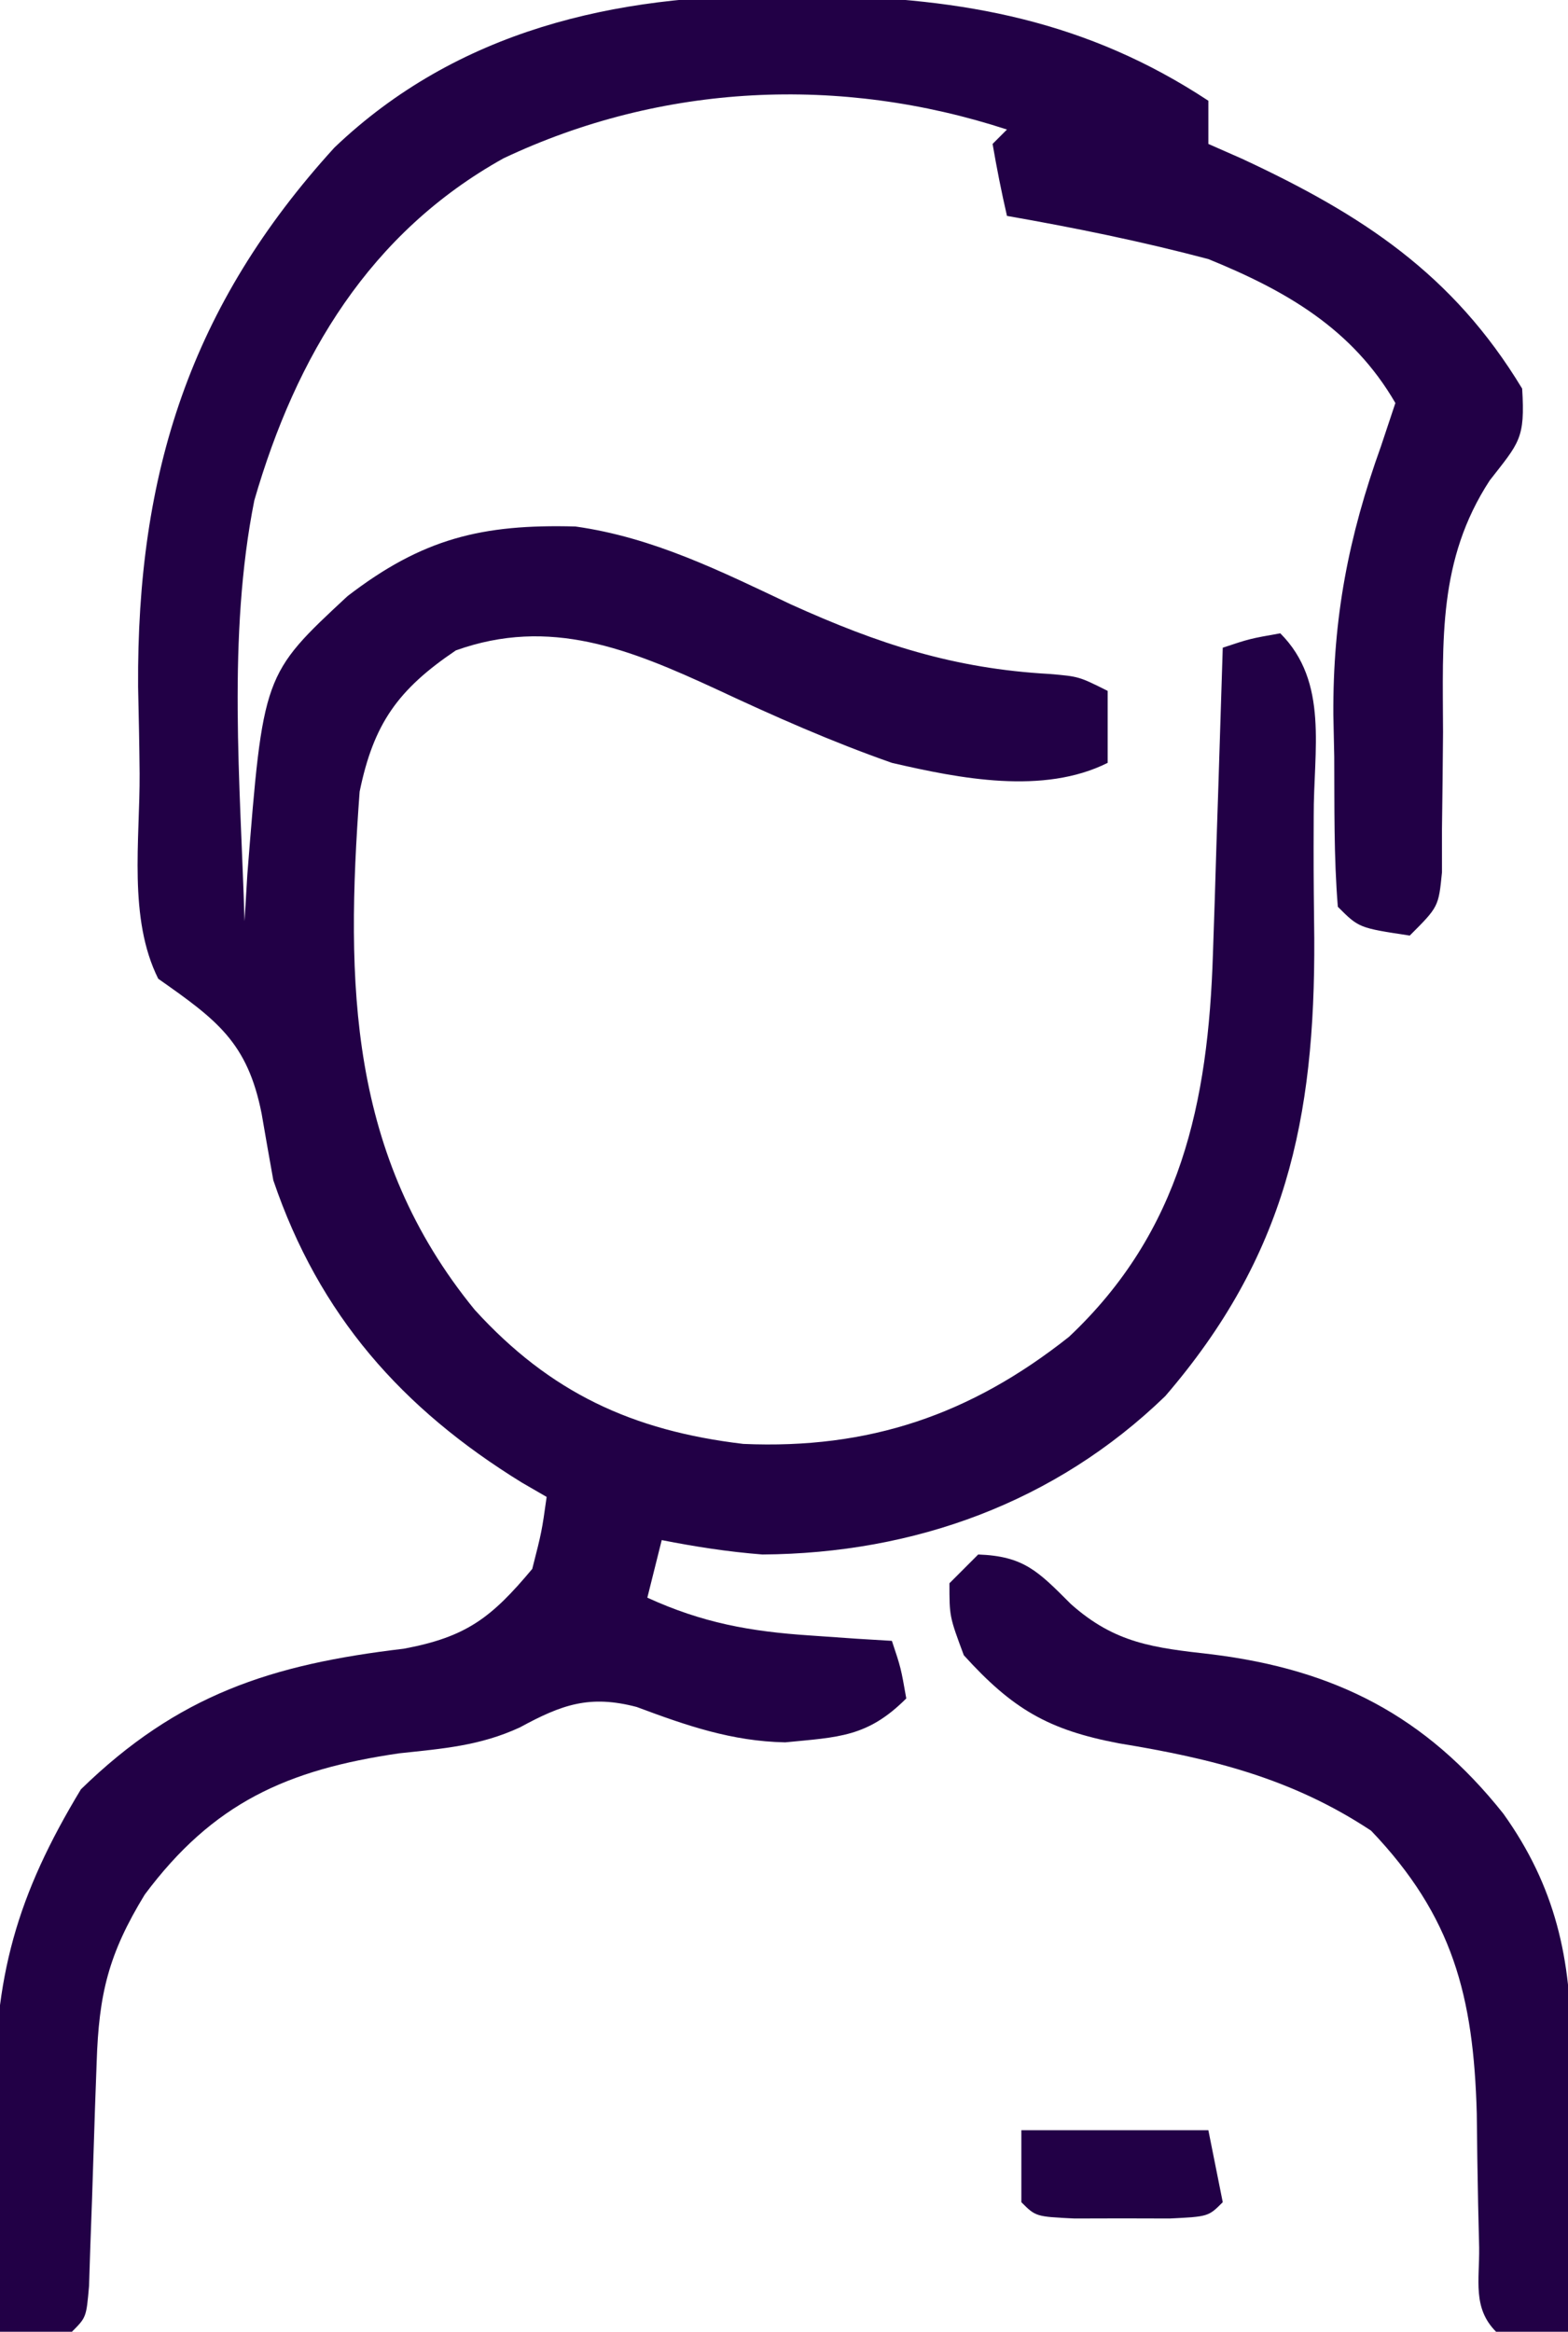
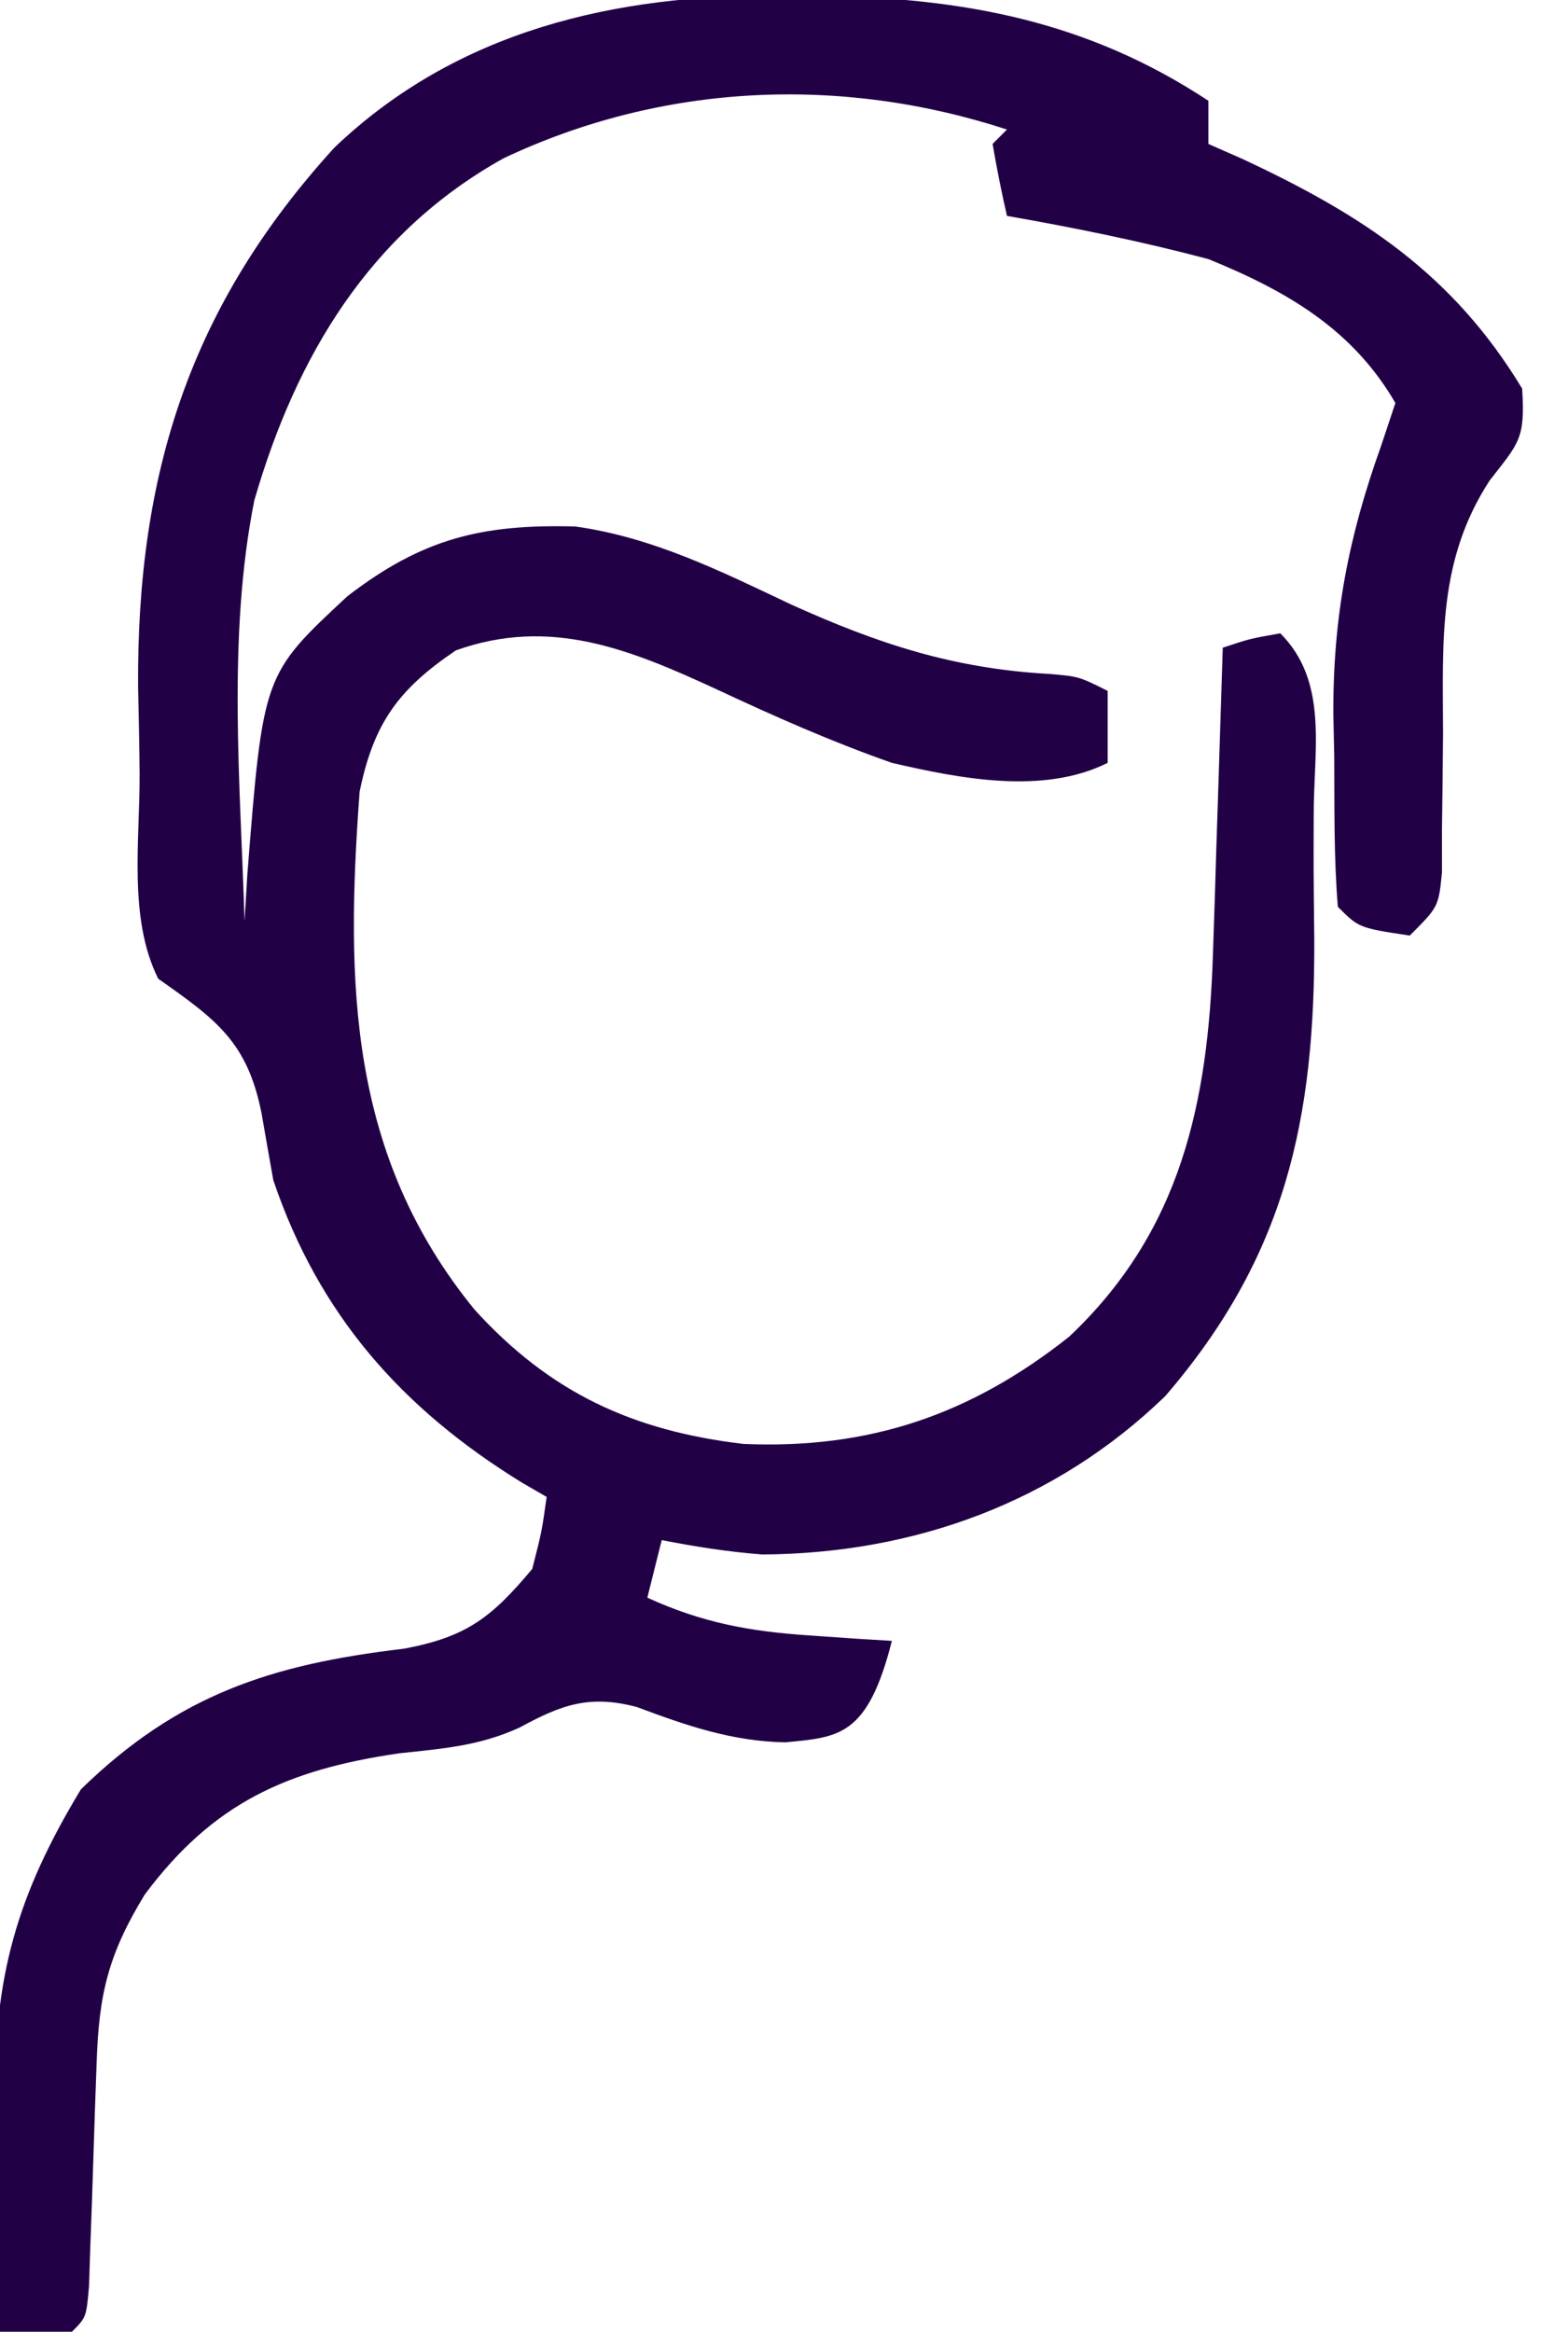
<svg xmlns="http://www.w3.org/2000/svg" version="1.1" width="109" height="162">
-   <path d="M0 0 C0.929 0.004 1.858 0.008 2.815 0.013 C12.809 0.177 21.382 1.756 29.812 7.312 C29.812 8.303 29.812 9.293 29.812 10.312 C30.586 10.653 31.359 10.993 32.156 11.344 C40.491 15.222 46.812 19.346 51.625 27.312 C51.844 30.813 51.416 31.061 49.367 33.695 C45.772 39.213 46.107 44.78 46.125 51.188 C46.108 53.435 46.084 55.682 46.051 57.93 C46.051 58.916 46.052 59.902 46.052 60.917 C45.812 63.312 45.812 63.312 43.812 65.312 C40.277 64.777 40.277 64.777 38.812 63.312 C38.529 59.842 38.581 56.356 38.562 52.875 C38.542 51.914 38.521 50.953 38.5 49.963 C38.464 43.24 39.544 37.627 41.812 31.312 C42.307 29.828 42.307 29.828 42.812 28.312 C39.825 23.152 35.197 20.504 29.812 18.312 C25.182 17.085 20.53 16.138 15.812 15.312 C15.43 13.656 15.099 11.988 14.812 10.312 C15.143 9.982 15.473 9.652 15.812 9.312 C4.227 5.53 -8.161 6.1 -19.188 11.312 C-28.478 16.484 -33.598 25.034 -36.508 35.074 C-38.396 44.539 -37.479 54.719 -37.188 64.312 C-37.124 63.25 -37.061 62.188 -36.996 61.094 C-35.897 47.176 -35.897 47.176 -30.031 41.73 C-24.823 37.725 -20.69 36.714 -14.184 36.891 C-8.774 37.652 -4.09 39.996 0.812 42.312 C6.874 45.051 12.102 46.767 18.781 47.137 C20.812 47.312 20.812 47.312 22.812 48.312 C22.812 49.962 22.812 51.612 22.812 53.312 C18.345 55.546 12.547 54.41 7.812 53.312 C3.64 51.851 -0.384 50.069 -4.386 48.196 C-10.405 45.419 -15.949 43.152 -22.5 45.5 C-26.536 48.222 -28.219 50.6 -29.188 55.312 C-30.175 68.666 -29.947 80.595 -21.188 91.312 C-15.945 97.07 -10.221 99.715 -2.52 100.629 C6.215 101.011 13.277 98.612 20.125 93.188 C27.908 85.862 29.798 76.921 30.129 66.602 C30.171 65.358 30.213 64.114 30.256 62.832 C30.295 61.547 30.334 60.262 30.375 58.938 C30.44 56.975 30.44 56.975 30.506 54.973 C30.612 51.753 30.714 48.533 30.812 45.312 C32.688 44.688 32.688 44.688 34.812 44.312 C38.202 47.702 37.116 52.444 37.135 57.02 C37.133 57.725 37.13 58.431 37.128 59.159 C37.125 61.277 37.148 63.394 37.174 65.512 C37.235 78.072 35.186 87.594 26.812 97.312 C19.17 104.701 9.365 108.242 -1.188 108.312 C-3.587 108.124 -5.821 107.776 -8.188 107.312 C-8.682 109.293 -8.682 109.293 -9.188 111.312 C-5.36 113.059 -2.063 113.661 2.125 113.938 C3.194 114.012 4.262 114.087 5.363 114.164 C6.576 114.238 6.576 114.238 7.812 114.312 C8.438 116.188 8.438 116.188 8.812 118.312 C6.115 121.01 4.1 120.998 0.395 121.363 C-3.322 121.29 -6.466 120.199 -9.926 118.906 C-13.198 118.047 -15.127 118.735 -18.047 120.324 C-20.832 121.61 -23.393 121.797 -26.438 122.125 C-34.236 123.262 -39.37 125.566 -44.125 131.938 C-46.654 136.076 -47.316 138.852 -47.469 143.602 C-47.506 144.625 -47.544 145.649 -47.582 146.703 C-47.653 148.867 -47.723 151.031 -47.793 153.195 C-47.83 154.216 -47.868 155.237 -47.906 156.289 C-47.937 157.228 -47.967 158.168 -47.998 159.135 C-48.188 161.312 -48.188 161.312 -49.188 162.312 C-50.854 162.353 -52.521 162.355 -54.188 162.312 C-54.305 158.167 -54.375 154.022 -54.438 149.875 C-54.471 148.71 -54.505 147.546 -54.539 146.346 C-54.637 137.654 -53.01 131.98 -48.562 124.625 C-41.81 118.05 -35.337 115.946 -26.125 114.859 C-21.757 114.046 -20.022 112.698 -17.188 109.312 C-16.525 106.714 -16.525 106.714 -16.188 104.312 C-16.756 103.984 -17.324 103.655 -17.91 103.316 C-26.242 98.184 -32.007 91.686 -35.188 82.312 C-35.465 80.772 -35.735 79.23 -36 77.688 C-36.981 72.723 -39.125 71.165 -43.188 68.312 C-45.288 64.112 -44.456 58.678 -44.483 54.058 C-44.5 52.046 -44.543 50.034 -44.588 48.021 C-44.683 33.181 -40.951 21.542 -30.938 10.562 C-22.4 2.422 -11.447 -0.07 0 0 Z " fill="#220046" transform="translate(54.188,-0.312)" />
-   <path d="M0 0 C3.177 0.113 4.171 1.171 6.438 3.438 C9.519 6.183 12.199 6.481 16.25 6.938 C24.803 8 31.096 11.203 36.5 18 C40.114 23.043 41.256 28.129 41.195 34.273 C41.189 35.427 41.182 36.581 41.176 37.77 C41.159 38.959 41.142 40.149 41.125 41.375 C41.116 42.588 41.107 43.801 41.098 45.051 C41.074 48.034 41.041 51.017 41 54 C39.334 54.043 37.666 54.041 36 54 C34.354 52.354 34.852 50.418 34.824 48.152 C34.788 46.655 34.788 46.655 34.752 45.127 C34.71 43.028 34.678 40.929 34.658 38.83 C34.434 30.695 32.994 25.134 27.312 19.188 C21.81 15.554 16.264 14.182 9.812 13.125 C4.867 12.193 2.389 10.736 -1 7 C-2 4.312 -2 4.312 -2 2 C-1.34 1.34 -0.68 0.68 0 0 Z " fill="#220046" transform="translate(68,108)" />
-   <path d="M0 0 C4.29 0 8.58 0 13 0 C13.33 1.65 13.66 3.3 14 5 C13 6 13 6 10.312 6.133 C9.219 6.13 8.126 6.128 7 6.125 C5.907 6.128 4.814 6.13 3.688 6.133 C1 6 1 6 0 5 C0 3.35 0 1.7 0 0 Z " fill="#220046" transform="translate(71,148)" />
+   <path d="M0 0 C0.929 0.004 1.858 0.008 2.815 0.013 C12.809 0.177 21.382 1.756 29.812 7.312 C29.812 8.303 29.812 9.293 29.812 10.312 C30.586 10.653 31.359 10.993 32.156 11.344 C40.491 15.222 46.812 19.346 51.625 27.312 C51.844 30.813 51.416 31.061 49.367 33.695 C45.772 39.213 46.107 44.78 46.125 51.188 C46.108 53.435 46.084 55.682 46.051 57.93 C46.051 58.916 46.052 59.902 46.052 60.917 C45.812 63.312 45.812 63.312 43.812 65.312 C40.277 64.777 40.277 64.777 38.812 63.312 C38.529 59.842 38.581 56.356 38.562 52.875 C38.542 51.914 38.521 50.953 38.5 49.963 C38.464 43.24 39.544 37.627 41.812 31.312 C42.307 29.828 42.307 29.828 42.812 28.312 C39.825 23.152 35.197 20.504 29.812 18.312 C25.182 17.085 20.53 16.138 15.812 15.312 C15.43 13.656 15.099 11.988 14.812 10.312 C15.143 9.982 15.473 9.652 15.812 9.312 C4.227 5.53 -8.161 6.1 -19.188 11.312 C-28.478 16.484 -33.598 25.034 -36.508 35.074 C-38.396 44.539 -37.479 54.719 -37.188 64.312 C-37.124 63.25 -37.061 62.188 -36.996 61.094 C-35.897 47.176 -35.897 47.176 -30.031 41.73 C-24.823 37.725 -20.69 36.714 -14.184 36.891 C-8.774 37.652 -4.09 39.996 0.812 42.312 C6.874 45.051 12.102 46.767 18.781 47.137 C20.812 47.312 20.812 47.312 22.812 48.312 C22.812 49.962 22.812 51.612 22.812 53.312 C18.345 55.546 12.547 54.41 7.812 53.312 C3.64 51.851 -0.384 50.069 -4.386 48.196 C-10.405 45.419 -15.949 43.152 -22.5 45.5 C-26.536 48.222 -28.219 50.6 -29.188 55.312 C-30.175 68.666 -29.947 80.595 -21.188 91.312 C-15.945 97.07 -10.221 99.715 -2.52 100.629 C6.215 101.011 13.277 98.612 20.125 93.188 C27.908 85.862 29.798 76.921 30.129 66.602 C30.171 65.358 30.213 64.114 30.256 62.832 C30.295 61.547 30.334 60.262 30.375 58.938 C30.44 56.975 30.44 56.975 30.506 54.973 C30.612 51.753 30.714 48.533 30.812 45.312 C32.688 44.688 32.688 44.688 34.812 44.312 C38.202 47.702 37.116 52.444 37.135 57.02 C37.133 57.725 37.13 58.431 37.128 59.159 C37.125 61.277 37.148 63.394 37.174 65.512 C37.235 78.072 35.186 87.594 26.812 97.312 C19.17 104.701 9.365 108.242 -1.188 108.312 C-3.587 108.124 -5.821 107.776 -8.188 107.312 C-8.682 109.293 -8.682 109.293 -9.188 111.312 C-5.36 113.059 -2.063 113.661 2.125 113.938 C3.194 114.012 4.262 114.087 5.363 114.164 C6.576 114.238 6.576 114.238 7.812 114.312 C6.115 121.01 4.1 120.998 0.395 121.363 C-3.322 121.29 -6.466 120.199 -9.926 118.906 C-13.198 118.047 -15.127 118.735 -18.047 120.324 C-20.832 121.61 -23.393 121.797 -26.438 122.125 C-34.236 123.262 -39.37 125.566 -44.125 131.938 C-46.654 136.076 -47.316 138.852 -47.469 143.602 C-47.506 144.625 -47.544 145.649 -47.582 146.703 C-47.653 148.867 -47.723 151.031 -47.793 153.195 C-47.83 154.216 -47.868 155.237 -47.906 156.289 C-47.937 157.228 -47.967 158.168 -47.998 159.135 C-48.188 161.312 -48.188 161.312 -49.188 162.312 C-50.854 162.353 -52.521 162.355 -54.188 162.312 C-54.305 158.167 -54.375 154.022 -54.438 149.875 C-54.471 148.71 -54.505 147.546 -54.539 146.346 C-54.637 137.654 -53.01 131.98 -48.562 124.625 C-41.81 118.05 -35.337 115.946 -26.125 114.859 C-21.757 114.046 -20.022 112.698 -17.188 109.312 C-16.525 106.714 -16.525 106.714 -16.188 104.312 C-16.756 103.984 -17.324 103.655 -17.91 103.316 C-26.242 98.184 -32.007 91.686 -35.188 82.312 C-35.465 80.772 -35.735 79.23 -36 77.688 C-36.981 72.723 -39.125 71.165 -43.188 68.312 C-45.288 64.112 -44.456 58.678 -44.483 54.058 C-44.5 52.046 -44.543 50.034 -44.588 48.021 C-44.683 33.181 -40.951 21.542 -30.938 10.562 C-22.4 2.422 -11.447 -0.07 0 0 Z " fill="#220046" transform="translate(54.188,-0.312)" />
</svg>